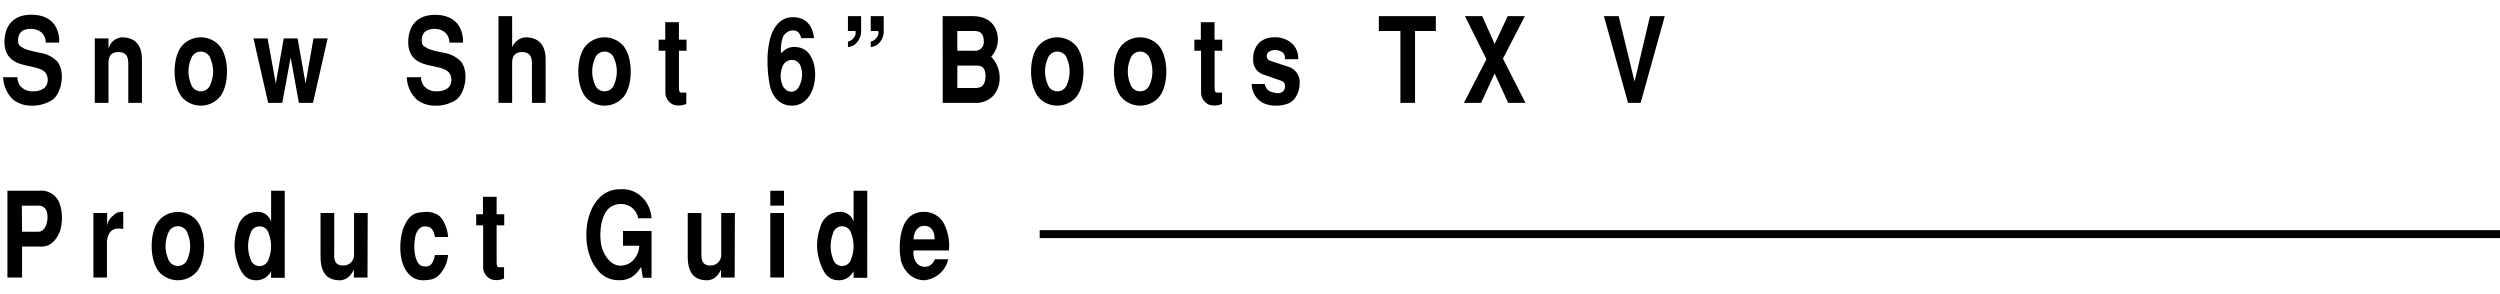
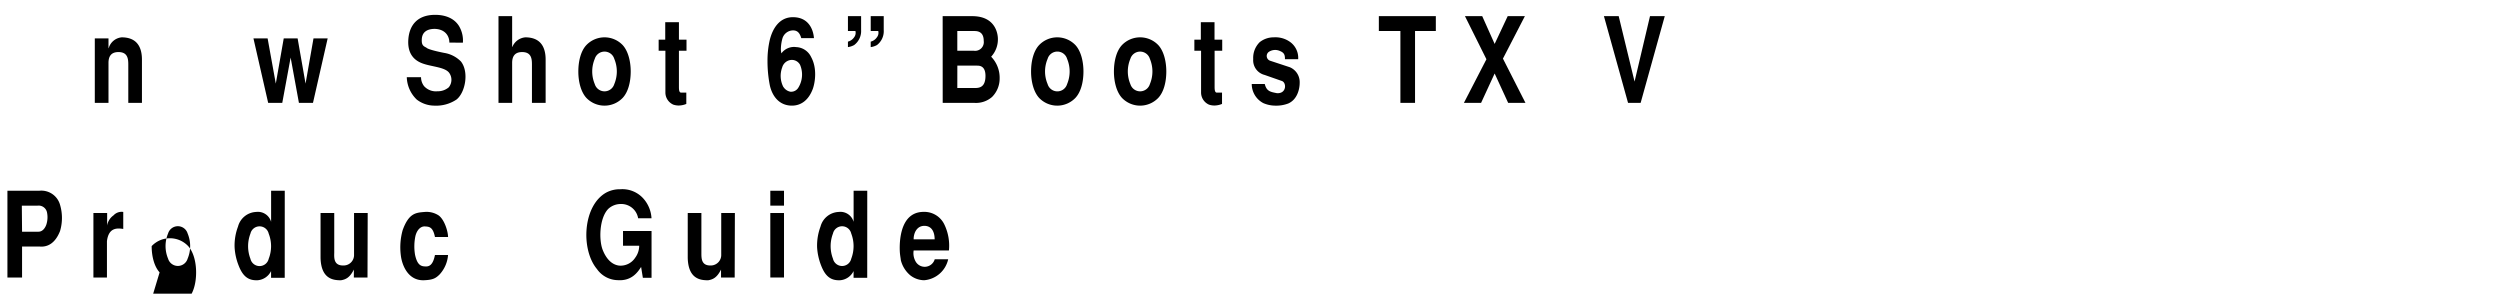
<svg xmlns="http://www.w3.org/2000/svg" viewBox="0 0 630 74">
  <defs>
    <style>.cls-1{fill:none;}</style>
  </defs>
  <title>アセット 28</title>
  <g id="レイヤー_2" data-name="レイヤー 2">
    <g id="contents">
      <rect class="cls-1" width="630" height="74" />
-       <path d="M11.51,10.73C11.56,9,10.36,7.34,7.82,7.28,6,7.25,4.7,8,4.58,9.8c-.1,1.5.32,1.8,1.13,2.19.42.53,3.81,1.2,4.5,1.34a7.58,7.58,0,0,1,4.23,2.17c2.07,2.63,1.11,7.82-1.13,9.59A9.25,9.25,0,0,1,7.7,26.62a7.32,7.32,0,0,1-4.4-1.53A8.14,8.14,0,0,1,.79,19.45H4.38a3.72,3.72,0,0,0,.76,2.25A4,4,0,0,0,8.51,23a4.2,4.2,0,0,0,2.85-1,3,3,0,0,0,.08-3.69c-1.18-1.49-4.72-1.49-7-2.45C2.46,15,.86,13.31,1.16,9.77S3.52,3.71,7.9,3.71c1,0,4.3.09,6,2.79a7.21,7.21,0,0,1,1,4.23Z" />
      <path d="M23.89,9.68h3.45v2.46h.05a3.77,3.77,0,0,1,3.27-2.73c3.05,0,5.11,1.56,5.11,5.63V25.93H32.33V16.27c0-1.44-.15-3.15-2.48-3.15-2.1,0-2.51,1.42-2.51,2.73V25.93H23.89Z" />
-       <path d="M46,24.64c-1.32-1.47-2-4-2-6.62s.64-5.17,2-6.63a6.33,6.33,0,0,1,9.2,0c1.33,1.46,2,4,2,6.63s-.64,5.15-2,6.62a6.33,6.33,0,0,1-9.2,0Zm2.14-9.81a8.22,8.22,0,0,0,0,6.36,2.57,2.57,0,0,0,4.92,0,8.22,8.22,0,0,0,0-6.36,2.57,2.57,0,0,0-4.92,0Z" />
      <path d="M67.44,9.68,69.5,21.07l2-11.39H75L77,21.07,79,9.68h3.57L78.87,25.93H75.33L73.24,14.5,71.13,25.93H67.58L63.87,9.68Z" />
      <path d="M113.24,10.73c0-1.77-1.16-3.39-3.69-3.45-1.8,0-3.13.72-3.25,2.52-.1,1.5.32,1.8,1.13,2.19.42.53,3.81,1.2,4.5,1.34a7.55,7.55,0,0,1,4.23,2.17c2.07,2.63,1.11,7.82-1.13,9.59a9.21,9.21,0,0,1-5.61,1.53,7.34,7.34,0,0,1-4.4-1.53,8.14,8.14,0,0,1-2.51-5.64h3.59a3.72,3.72,0,0,0,.76,2.25A4,4,0,0,0,110.23,23a4.24,4.24,0,0,0,2.86-1,3,3,0,0,0,.07-3.69c-1.18-1.49-4.72-1.49-7-2.45-1.95-.81-3.55-2.52-3.25-6.06s2.36-6.06,6.74-6.06c1,0,4.3.09,6,2.79a7.13,7.13,0,0,1,1,4.23Z" />
      <path d="M125.62,4.07h3.44v7.76h.05a3.9,3.9,0,0,1,3.27-2.42c3.05,0,5.12,1.56,5.12,5.63V25.93h-3.45V16.27c0-1.44-.14-3.15-2.48-3.15-2.09,0-2.51,1.42-2.51,2.73V25.93h-3.44Z" />
      <path d="M147.74,24.64c-1.33-1.47-2-4-2-6.62s.64-5.17,2-6.63a6.33,6.33,0,0,1,9.2,0c1.32,1.46,2,4,2,6.63s-.64,5.15-2,6.62a6.33,6.33,0,0,1-9.2,0Zm2.14-9.81a8.22,8.22,0,0,0,0,6.36,2.57,2.57,0,0,0,4.92,0,8.22,8.22,0,0,0,0-6.36,2.57,2.57,0,0,0-4.92,0Z" />
      <path d="M167.64,10V5.6h3.45V10H173v2.78h-1.91v9.15c0,.81.09,1.41.56,1.41l1.3,0v2.85a5.11,5.11,0,0,1-1.64.39,4.23,4.23,0,0,1-1.63-.21,3.34,3.34,0,0,1-2-3V12.79h-1.7V10Z" />
      <path d="M194,21.52a31.48,31.48,0,0,1-.59-6.08A23.11,23.11,0,0,1,194,10c.72-2.85,2.44-5.67,5.81-5.67,4,0,5.14,3.15,5.31,5.28h-3.2c-.32-1.08-.81-1.95-2.06-1.95a2.83,2.83,0,0,0-2.68,2,10.41,10.41,0,0,0-.4,2.79,5.18,5.18,0,0,0,.13,1,3.93,3.93,0,0,1,3.73-1.58,4.35,4.35,0,0,1,3.77,2.52c1.55,2.81,1,6.38.42,8-1.09,2.94-3.05,4.23-5.27,4.23C196.49,26.62,194.65,24.4,194,21.52Zm3.42.39a2.68,2.68,0,0,0,1.75,1.2,2.11,2.11,0,0,0,2-1,6.28,6.28,0,0,0,.44-5.79,2.36,2.36,0,0,0-2.23-1.22A2.59,2.59,0,0,0,197.11,17,6.11,6.11,0,0,0,197.4,21.91Z" />
      <path d="M217,4.07V7.58a4.41,4.41,0,0,1-1.75,3.77,4.47,4.47,0,0,1-1.57.52V10.49a2.68,2.68,0,0,0,1.55-1.08,1.84,1.84,0,0,0,.34-1.59h-1.89V4.07Zm5.7,0V7.58A4.4,4.4,0,0,1,221,11.35a4.45,4.45,0,0,1-1.58.52V10.49a2.62,2.62,0,0,0,1.55-1.08,1.82,1.82,0,0,0,.35-1.59h-1.9V4.07Z" />
      <path d="M237.55,4.07H245c6.12,0,6.47,4.83,6.47,5.73a6.45,6.45,0,0,1-1.7,4.49,7.62,7.62,0,0,1,2.14,5.52A6.54,6.54,0,0,1,250,24.43a6.13,6.13,0,0,1-4.35,1.5h-8.09Zm3.69,8.72h4.18a2.19,2.19,0,0,0,2.48-2.48c0-1.89-1-2.49-2.29-2.49h-4.37Zm0,9.39h4.33c1.1,0,2.77-.06,2.77-3.06,0-2.45-1.4-2.58-2.09-2.58h-5Z" />
      <path d="M261.83,24.64c-1.32-1.47-2-4-2-6.62s.64-5.17,2-6.63a6.33,6.33,0,0,1,9.2,0c1.33,1.46,2,4,2,6.63s-.64,5.15-2,6.62a6.33,6.33,0,0,1-9.2,0ZM264,14.83a8.1,8.1,0,0,0,0,6.36,2.56,2.56,0,0,0,4.91,0,8.22,8.22,0,0,0,0-6.36,2.56,2.56,0,0,0-4.91,0Z" />
      <path d="M282.71,24.64c-1.33-1.47-2-4-2-6.62s.64-5.17,2-6.63a6.33,6.33,0,0,1,9.2,0c1.33,1.46,2,4,2,6.63s-.64,5.15-2,6.62a6.33,6.33,0,0,1-9.2,0Zm2.14-9.81a8.22,8.22,0,0,0,0,6.36,2.57,2.57,0,0,0,4.92,0,8.22,8.22,0,0,0,0-6.36,2.57,2.57,0,0,0-4.92,0Z" />
      <path d="M302.61,10V5.6h3.45V10H308v2.78h-1.92v9.15c0,.81.1,1.41.56,1.41l1.31,0v2.85a5.23,5.23,0,0,1-1.65.39,4.23,4.23,0,0,1-1.63-.21,3.34,3.34,0,0,1-2-3V12.79h-1.69V10Z" />
      <path d="M318.72,21.16c.46,1.89,1.5,2,3,2.31,2.53.24,2.58-2.73,1.23-3.09l-4.28-1.5a3.8,3.8,0,0,1-2.86-4,5.55,5.55,0,0,1,1.63-4.25A5.62,5.62,0,0,1,321,9.41a6.31,6.31,0,0,1,4.14,1.19,4.94,4.94,0,0,1,2,4.32h-3.33c0-1-.12-1.61-1.27-2.07a2.89,2.89,0,0,0-2.78.21,1.27,1.27,0,0,0,.27,2.23l5,1.65a4.07,4.07,0,0,1,2.49,3.92c0,1.62-.62,4.23-2.88,5.22a8.47,8.47,0,0,1-3.34.54,7.64,7.64,0,0,1-2.93-.63,5.43,5.43,0,0,1-2.93-4.83Z" />
      <path d="M361.83,4.07V7.82h-5.24V25.93H352.9V7.82h-5.43V4.07Z" />
      <path d="M373.52,4.07l3.13,7,3.29-7h4.33l-5.53,10.7,5.68,11.16h-4.36l-3.41-7.41-3.42,7.41H368.9l5.68-11L369.17,4.07Z" />
      <path d="M419.52,4.07l-6.08,21.86h-3.17L404.19,4.07h3.72l4,16.49L415.8,4.07Z" />
      <path d="M1.87,48.07h8a4.89,4.89,0,0,1,5.26,3.54,11.61,11.61,0,0,1,0,6.62c-1.16,2.94-3,4.08-5.12,3.9H5.56v7.8H1.87ZM5.56,58.39H9.69c1.16,0,1.77-1.14,2-1.83a6,6,0,0,0,.15-3.06,2.15,2.15,0,0,0-2.34-1.68h-4Z" />
      <path d="M23.54,53.68H27v3.15H27a3.9,3.9,0,0,1,1.6-2.55,2.76,2.76,0,0,1,2.46-.87v4.28c-1.47-.21-3.69-.44-4.11,3.1v9.14H23.54Z" />
-       <path d="M40.22,68.64c-1.33-1.47-2-4-2-6.62s.64-5.17,2-6.63a6.33,6.33,0,0,1,9.2,0c1.33,1.46,2,4,2,6.63s-.64,5.15-2,6.62a6.33,6.33,0,0,1-9.2,0Zm2.14-9.81a8.22,8.22,0,0,0,0,6.36,2.57,2.57,0,0,0,4.92,0,8.22,8.22,0,0,0,0-6.36,2.57,2.57,0,0,0-4.92,0Z" />
+       <path d="M40.22,68.64c-1.33-1.47-2-4-2-6.62a6.33,6.33,0,0,1,9.2,0c1.33,1.46,2,4,2,6.63s-.64,5.15-2,6.62a6.33,6.33,0,0,1-9.2,0Zm2.14-9.81a8.22,8.22,0,0,0,0,6.36,2.57,2.57,0,0,0,4.92,0,8.22,8.22,0,0,0,0-6.36,2.57,2.57,0,0,0-4.92,0Z" />
      <path d="M71.75,70H68.31V68.31h0a4.12,4.12,0,0,1-3.37,2.31c-2.41.12-3.79-1.05-4.82-3.75a14.55,14.55,0,0,1-1-4.53,13.44,13.44,0,0,1,.86-5.24,4.94,4.94,0,0,1,4.57-3.69,3.47,3.47,0,0,1,3.77,2.49h0V48.07h3.44ZM63.11,58.87a8.84,8.84,0,0,0,0,6.35,2.36,2.36,0,0,0,4.6,0,8.7,8.7,0,0,0,0-6.35,2.36,2.36,0,0,0-4.6,0Z" />
      <path d="M92.61,69.93H89.17v-2h0c-1,2-2,2.49-3.25,2.7-1.89,0-5-.27-5.14-5.64V53.68h3.45V63.75c-.05,1.44-.05,3.27,2.48,3.15a2.63,2.63,0,0,0,2.51-2.73V53.68h3.44Z" />
      <path d="M109.61,59.73c-.51-2.57-1.47-2.61-2.53-2.67s-2,.85-2.39,2.4a12.76,12.76,0,0,0-.1,4.74c.55,2.55,1.46,2.91,2.54,2.94.86.06,1.94-.12,2.48-2.88h3.3a8.17,8.17,0,0,1-2.12,4.89c-1,1-1.74,1.38-3.91,1.47-4.15.18-5.63-4-5.88-6.33a16,16,0,0,1,.47-6.29c1.57-4.35,3.37-4.41,5.58-4.59a5.55,5.55,0,0,1,3.52.9c1.5,1.14,2.34,4.11,2.34,5.42Z" />
-       <path d="M121.71,54V49.6h3.44V54h1.92v2.78h-1.92v9.15c0,.81.1,1.41.57,1.41l1.3,0v2.85a5.11,5.11,0,0,1-1.65.39,4.21,4.21,0,0,1-1.62-.21,3.34,3.34,0,0,1-2-3V56.79H120V54Z" />
      <path d="M157,58.21h7.19V70H162l-.44-2.73c-.86,1.32-2.36,3.57-5.9,3.33a6.54,6.54,0,0,1-5.22-2.79c-4.15-4.95-3.59-16.13,2.44-19.34a7.26,7.26,0,0,1,3.42-.78,7.1,7.1,0,0,1,5.88,2.4,8.12,8.12,0,0,1,2,4.92h-3.37a4.3,4.3,0,0,0-4.38-3.6,4.61,4.61,0,0,0-3.15,1.23C151,55,150.9,60.54,151.89,63c.71,1.8,2,3.66,4.11,3.93a4.4,4.4,0,0,0,4.08-2,5.08,5.08,0,0,0,1-3H157Z" />
      <path d="M185.14,69.93H181.7v-2h0c-1,2-2,2.49-3.25,2.7-1.89,0-5-.27-5.14-5.64V53.68h3.44V63.75c0,1.44,0,3.27,2.49,3.15a2.64,2.64,0,0,0,2.51-2.73V53.68h3.44Z" />
      <path d="M194.12,48.07h3.45v3.75h-3.45Zm0,5.61h3.45V69.93h-3.45Z" />
      <path d="M218.54,70H215.1V68.31h0a4.12,4.12,0,0,1-3.37,2.31c-2.41.12-3.79-1.05-4.82-3.75a14.83,14.83,0,0,1-1-4.53,13.63,13.63,0,0,1,.86-5.24,4.94,4.94,0,0,1,4.58-3.69,3.46,3.46,0,0,1,3.76,2.49h0V48.07h3.44Zm-8.63-11.15a8.84,8.84,0,0,0,0,6.35,2.36,2.36,0,0,0,4.6,0,8.84,8.84,0,0,0,0-6.35,2.36,2.36,0,0,0-4.6,0Z" />
      <path d="M230.24,63.12a4.19,4.19,0,0,0,.41,2.61,2.63,2.63,0,0,0,4.9-.39h3.39a6.76,6.76,0,0,1-6.07,5.28,5.8,5.8,0,0,1-3.47-1.23A7.29,7.29,0,0,1,227,65.52c0-.27-.17-1-.24-2a19.24,19.24,0,0,1,.12-3.48c.86-6.35,4.48-6.65,6-6.65A5.59,5.59,0,0,1,238,56.62a12.25,12.25,0,0,1,1.13,6.5Zm5.29-2.81c0-1.23-.35-3.27-2.42-3.39s-2.9,1.85-2.87,3.39Z" />
-       <rect x="262" y="58" width="368" height="2" />
    </g>
  </g>
</svg>